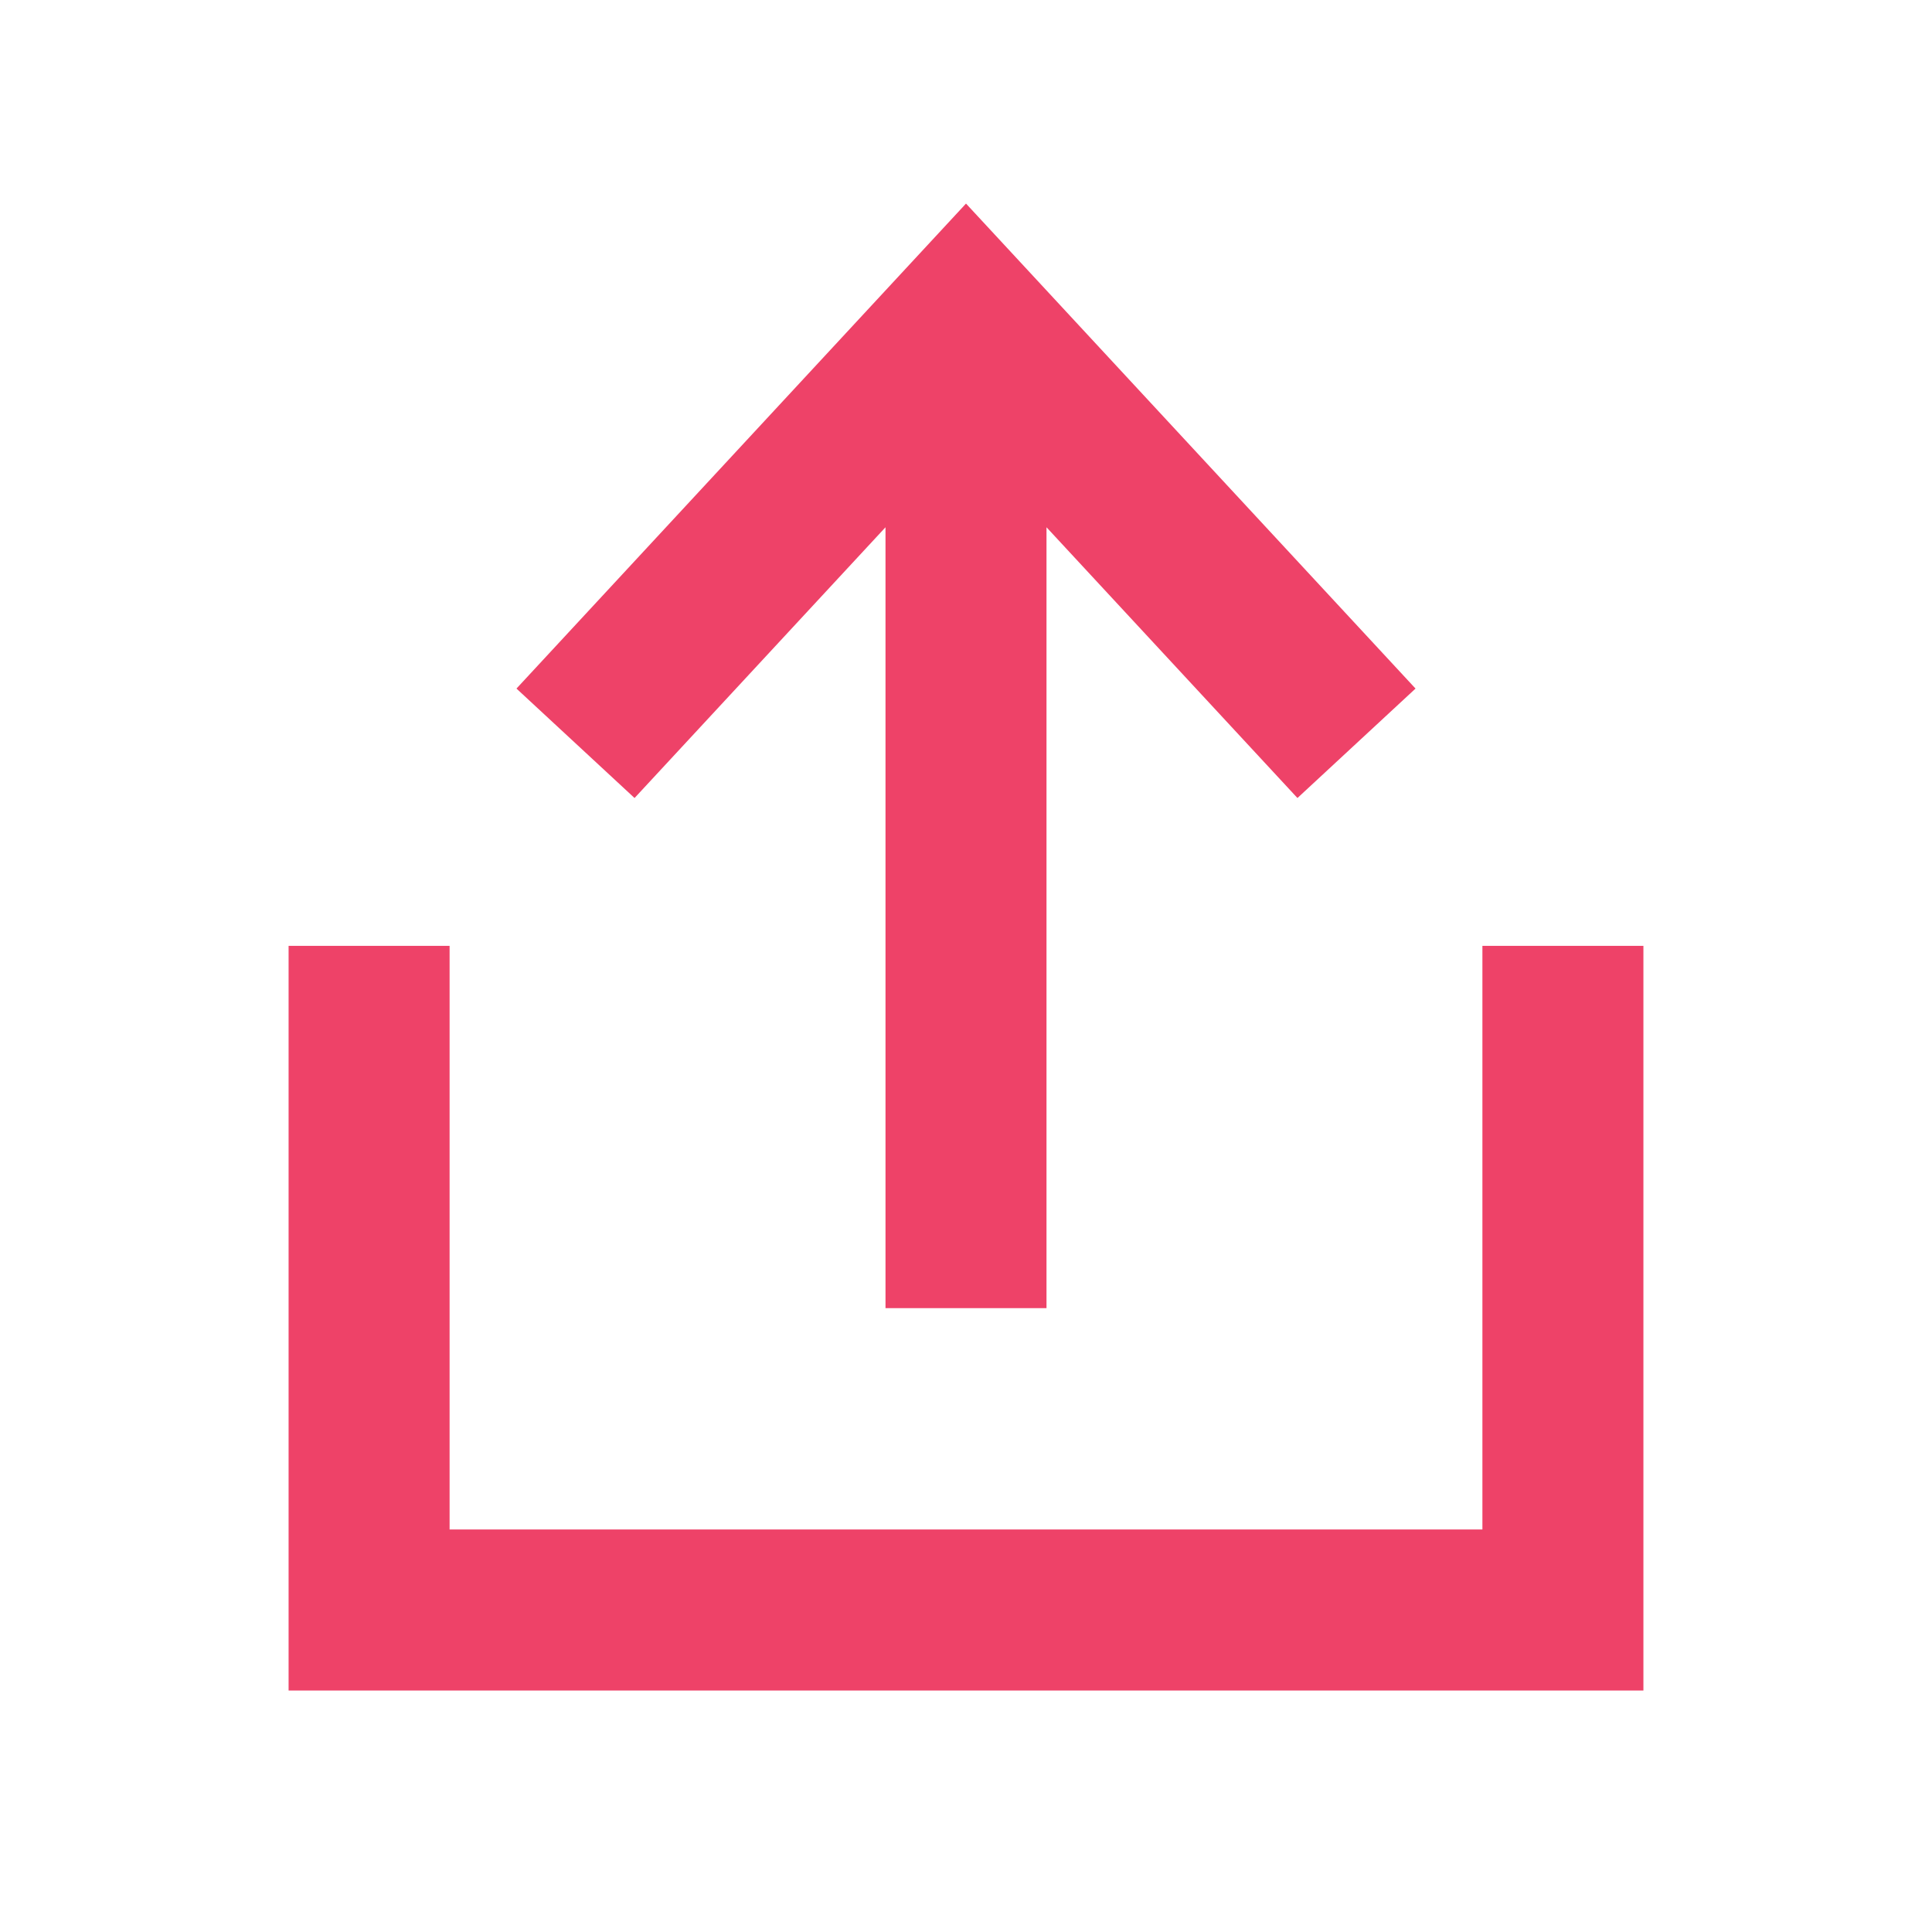
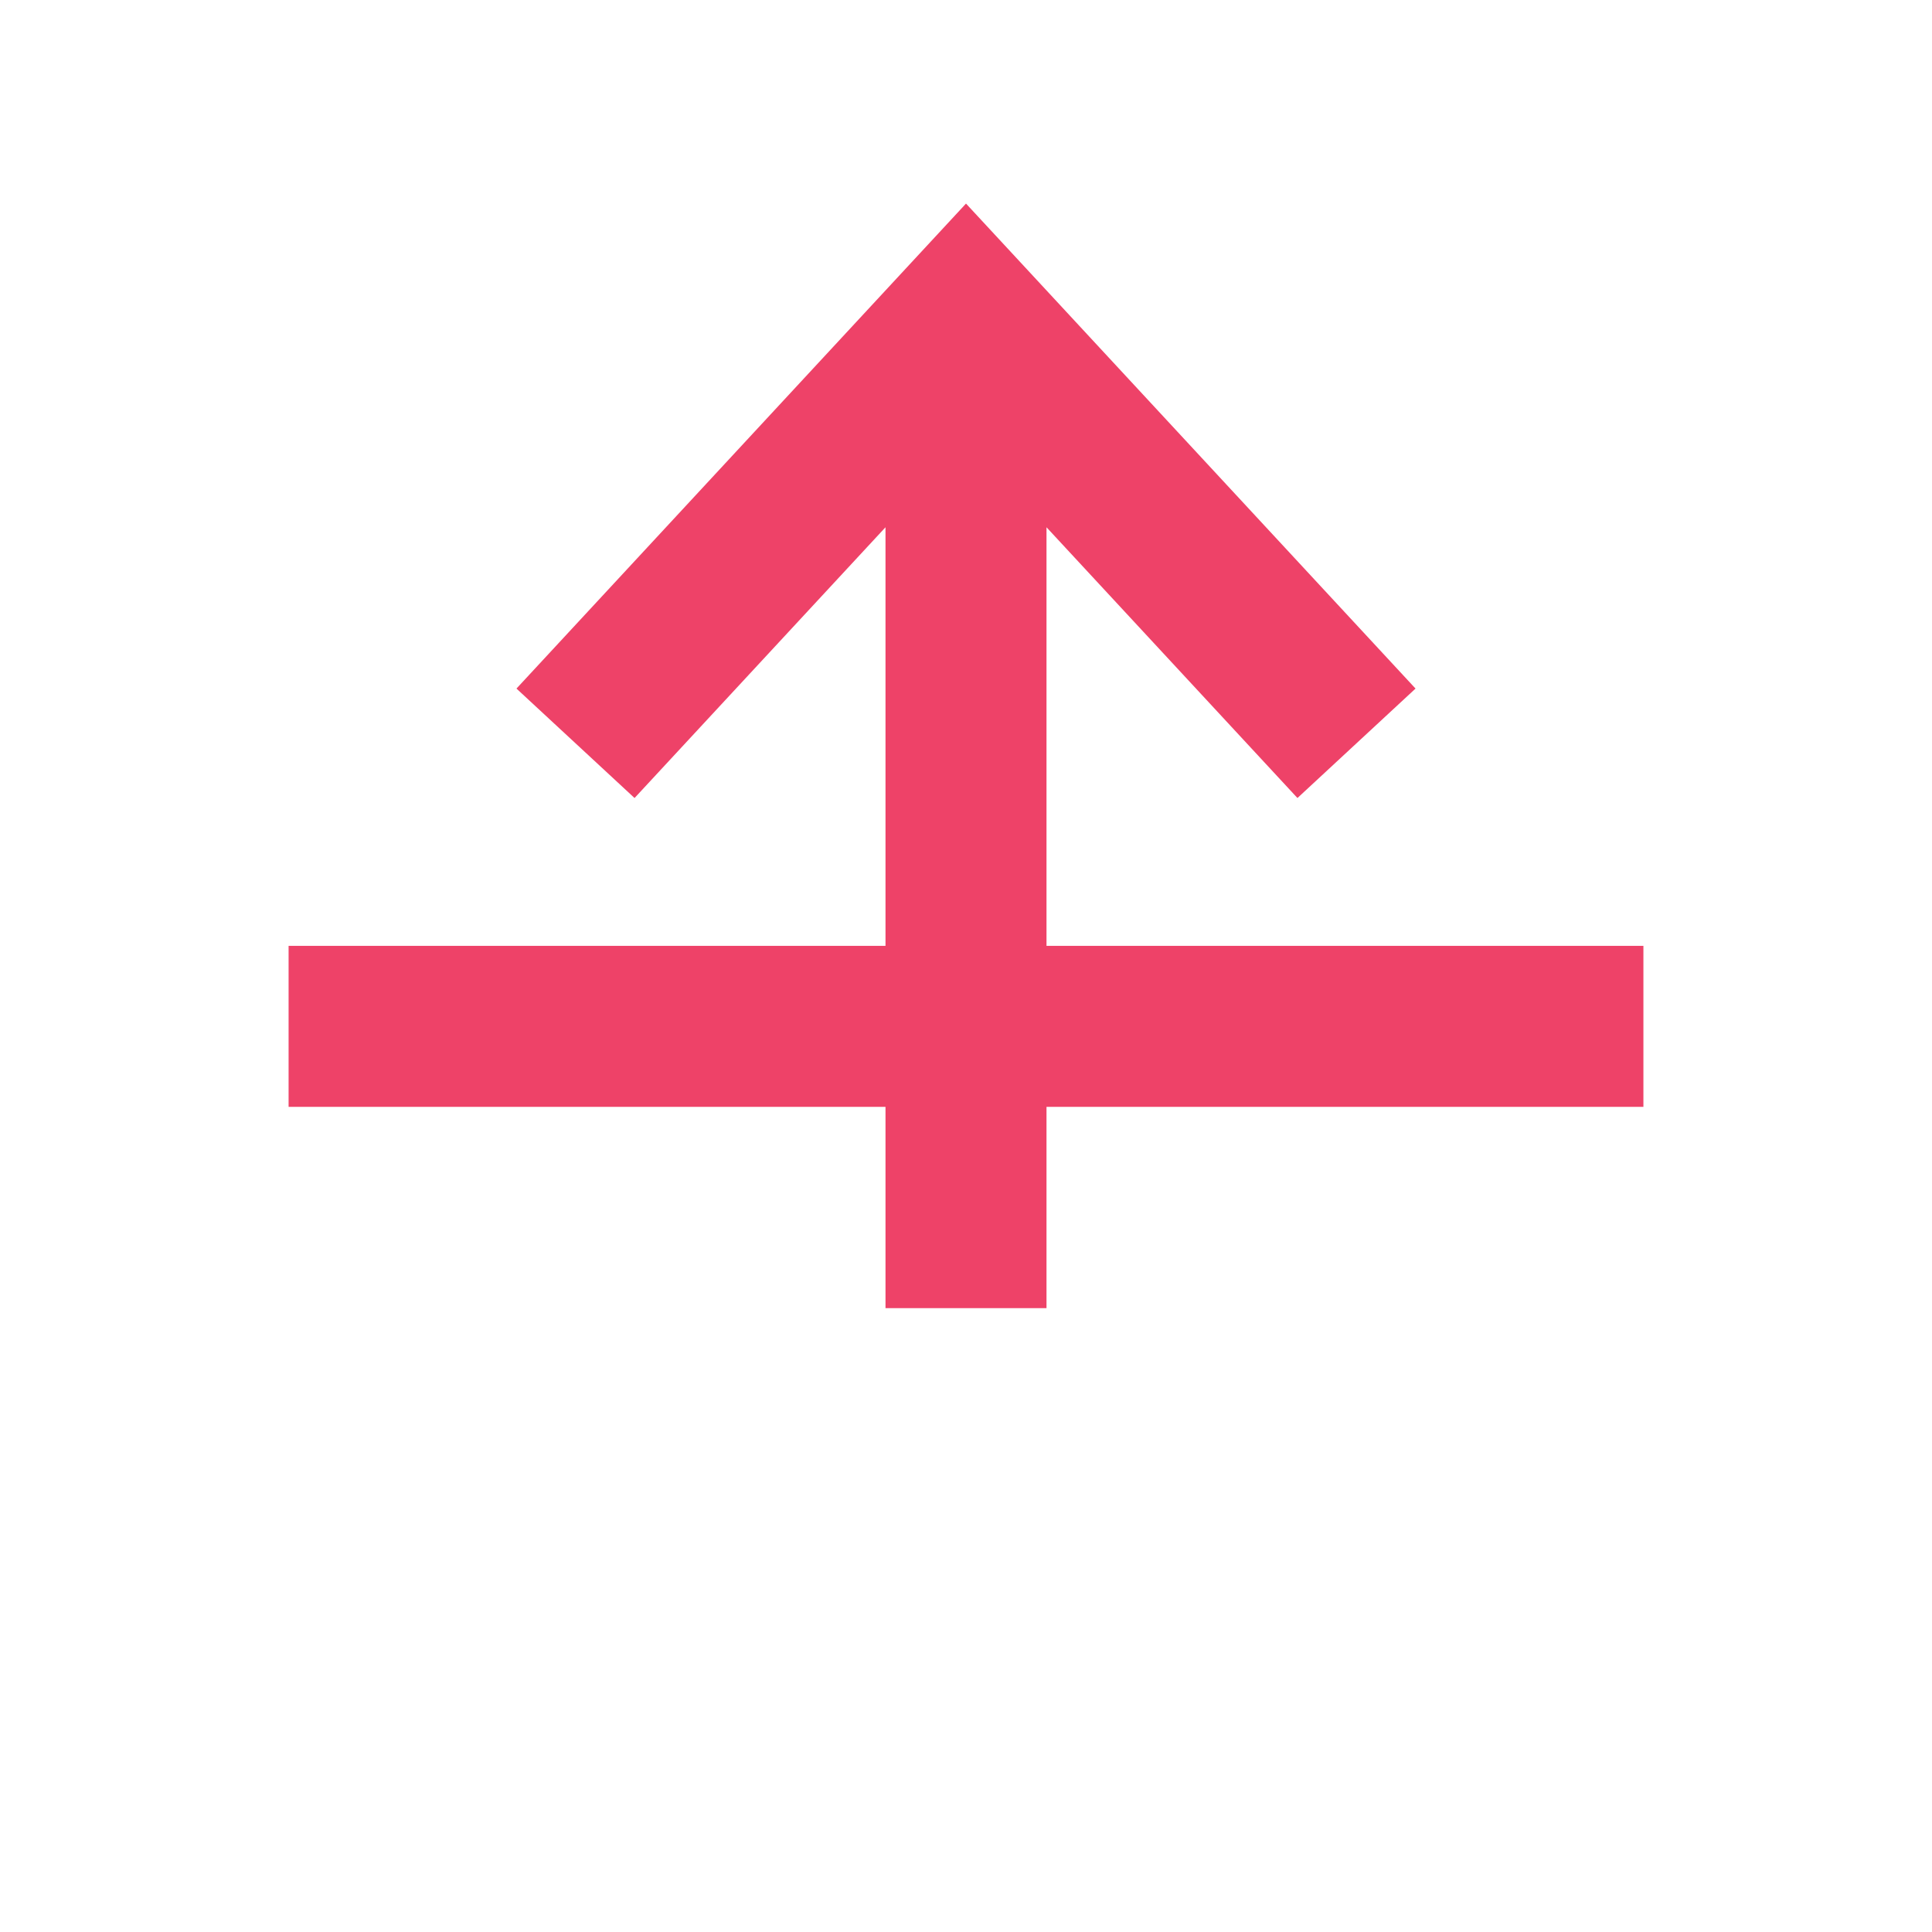
<svg xmlns="http://www.w3.org/2000/svg" width="24" height="24" viewBox="0 0 24 24" fill="none">
-   <path d="M19.415 12.75V20H4.585V12.75M12 15.25V5M16.171 8.5L12 4L7.829 8.5" stroke="#EE4268" stroke-width="2" stroke-linecap="square" />
+   <path d="M19.415 12.75H4.585V12.75M12 15.25V5M16.171 8.5L12 4L7.829 8.5" stroke="#EE4268" stroke-width="2" stroke-linecap="square" />
</svg>